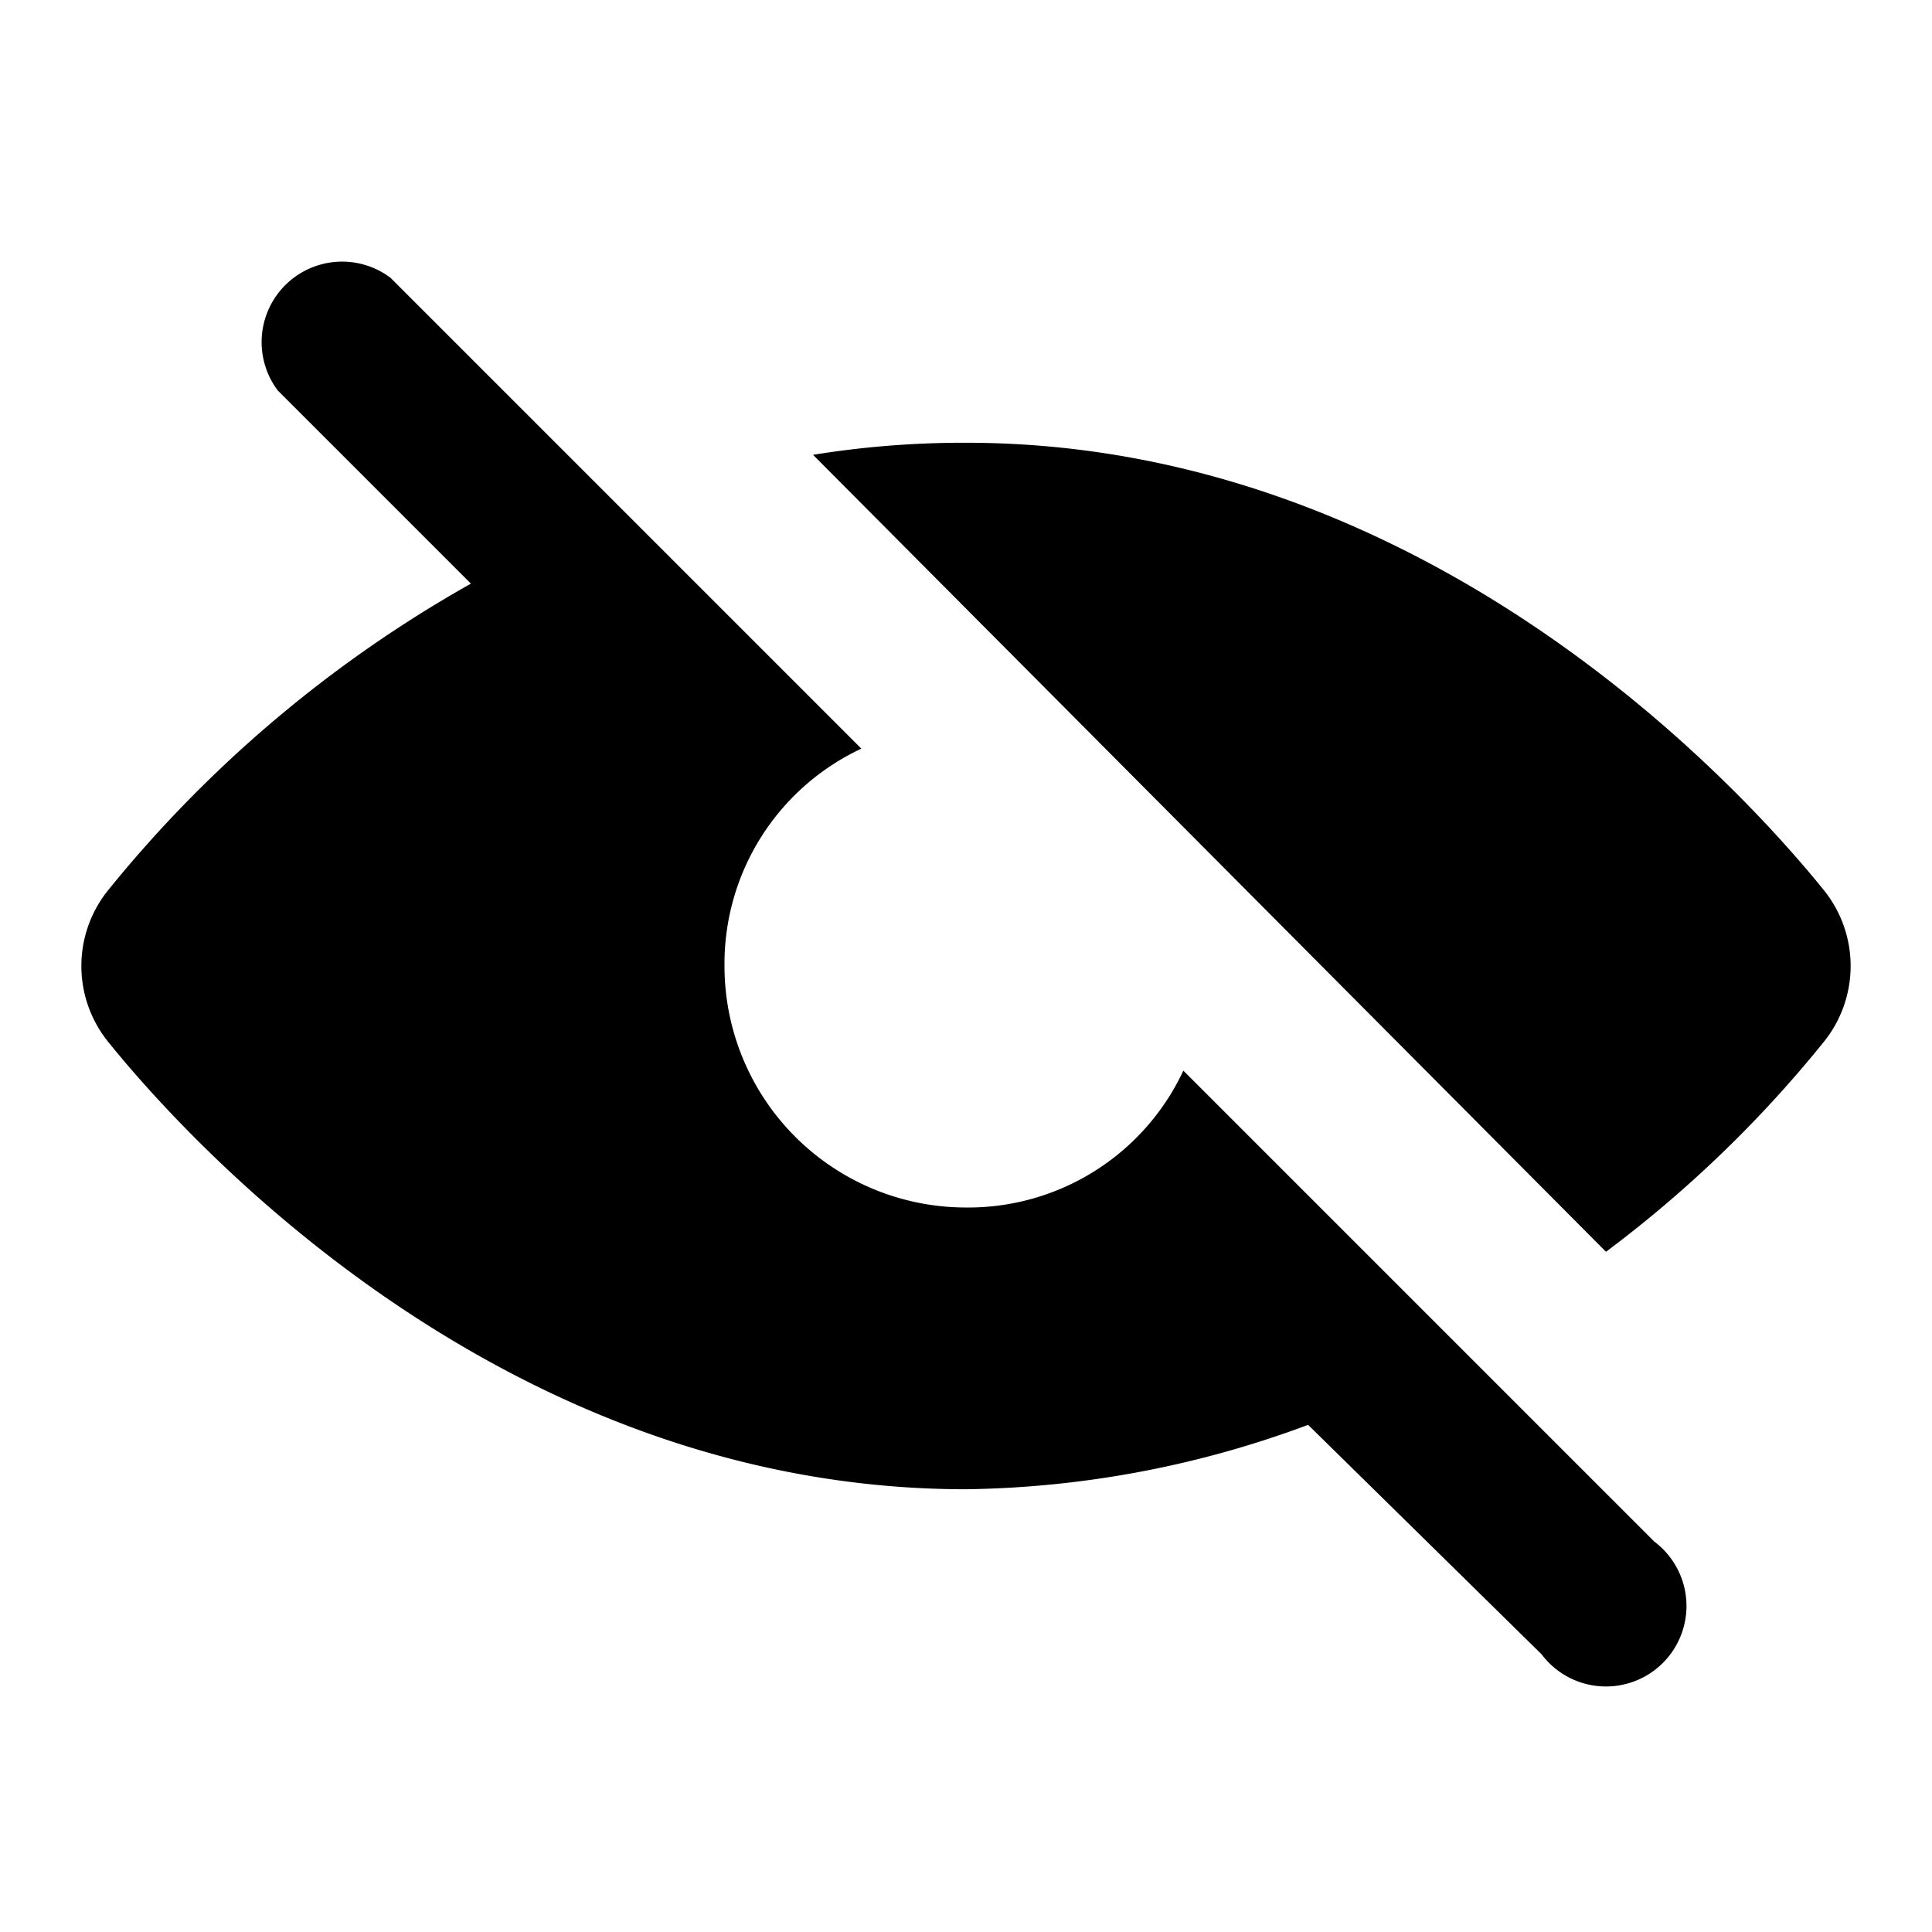
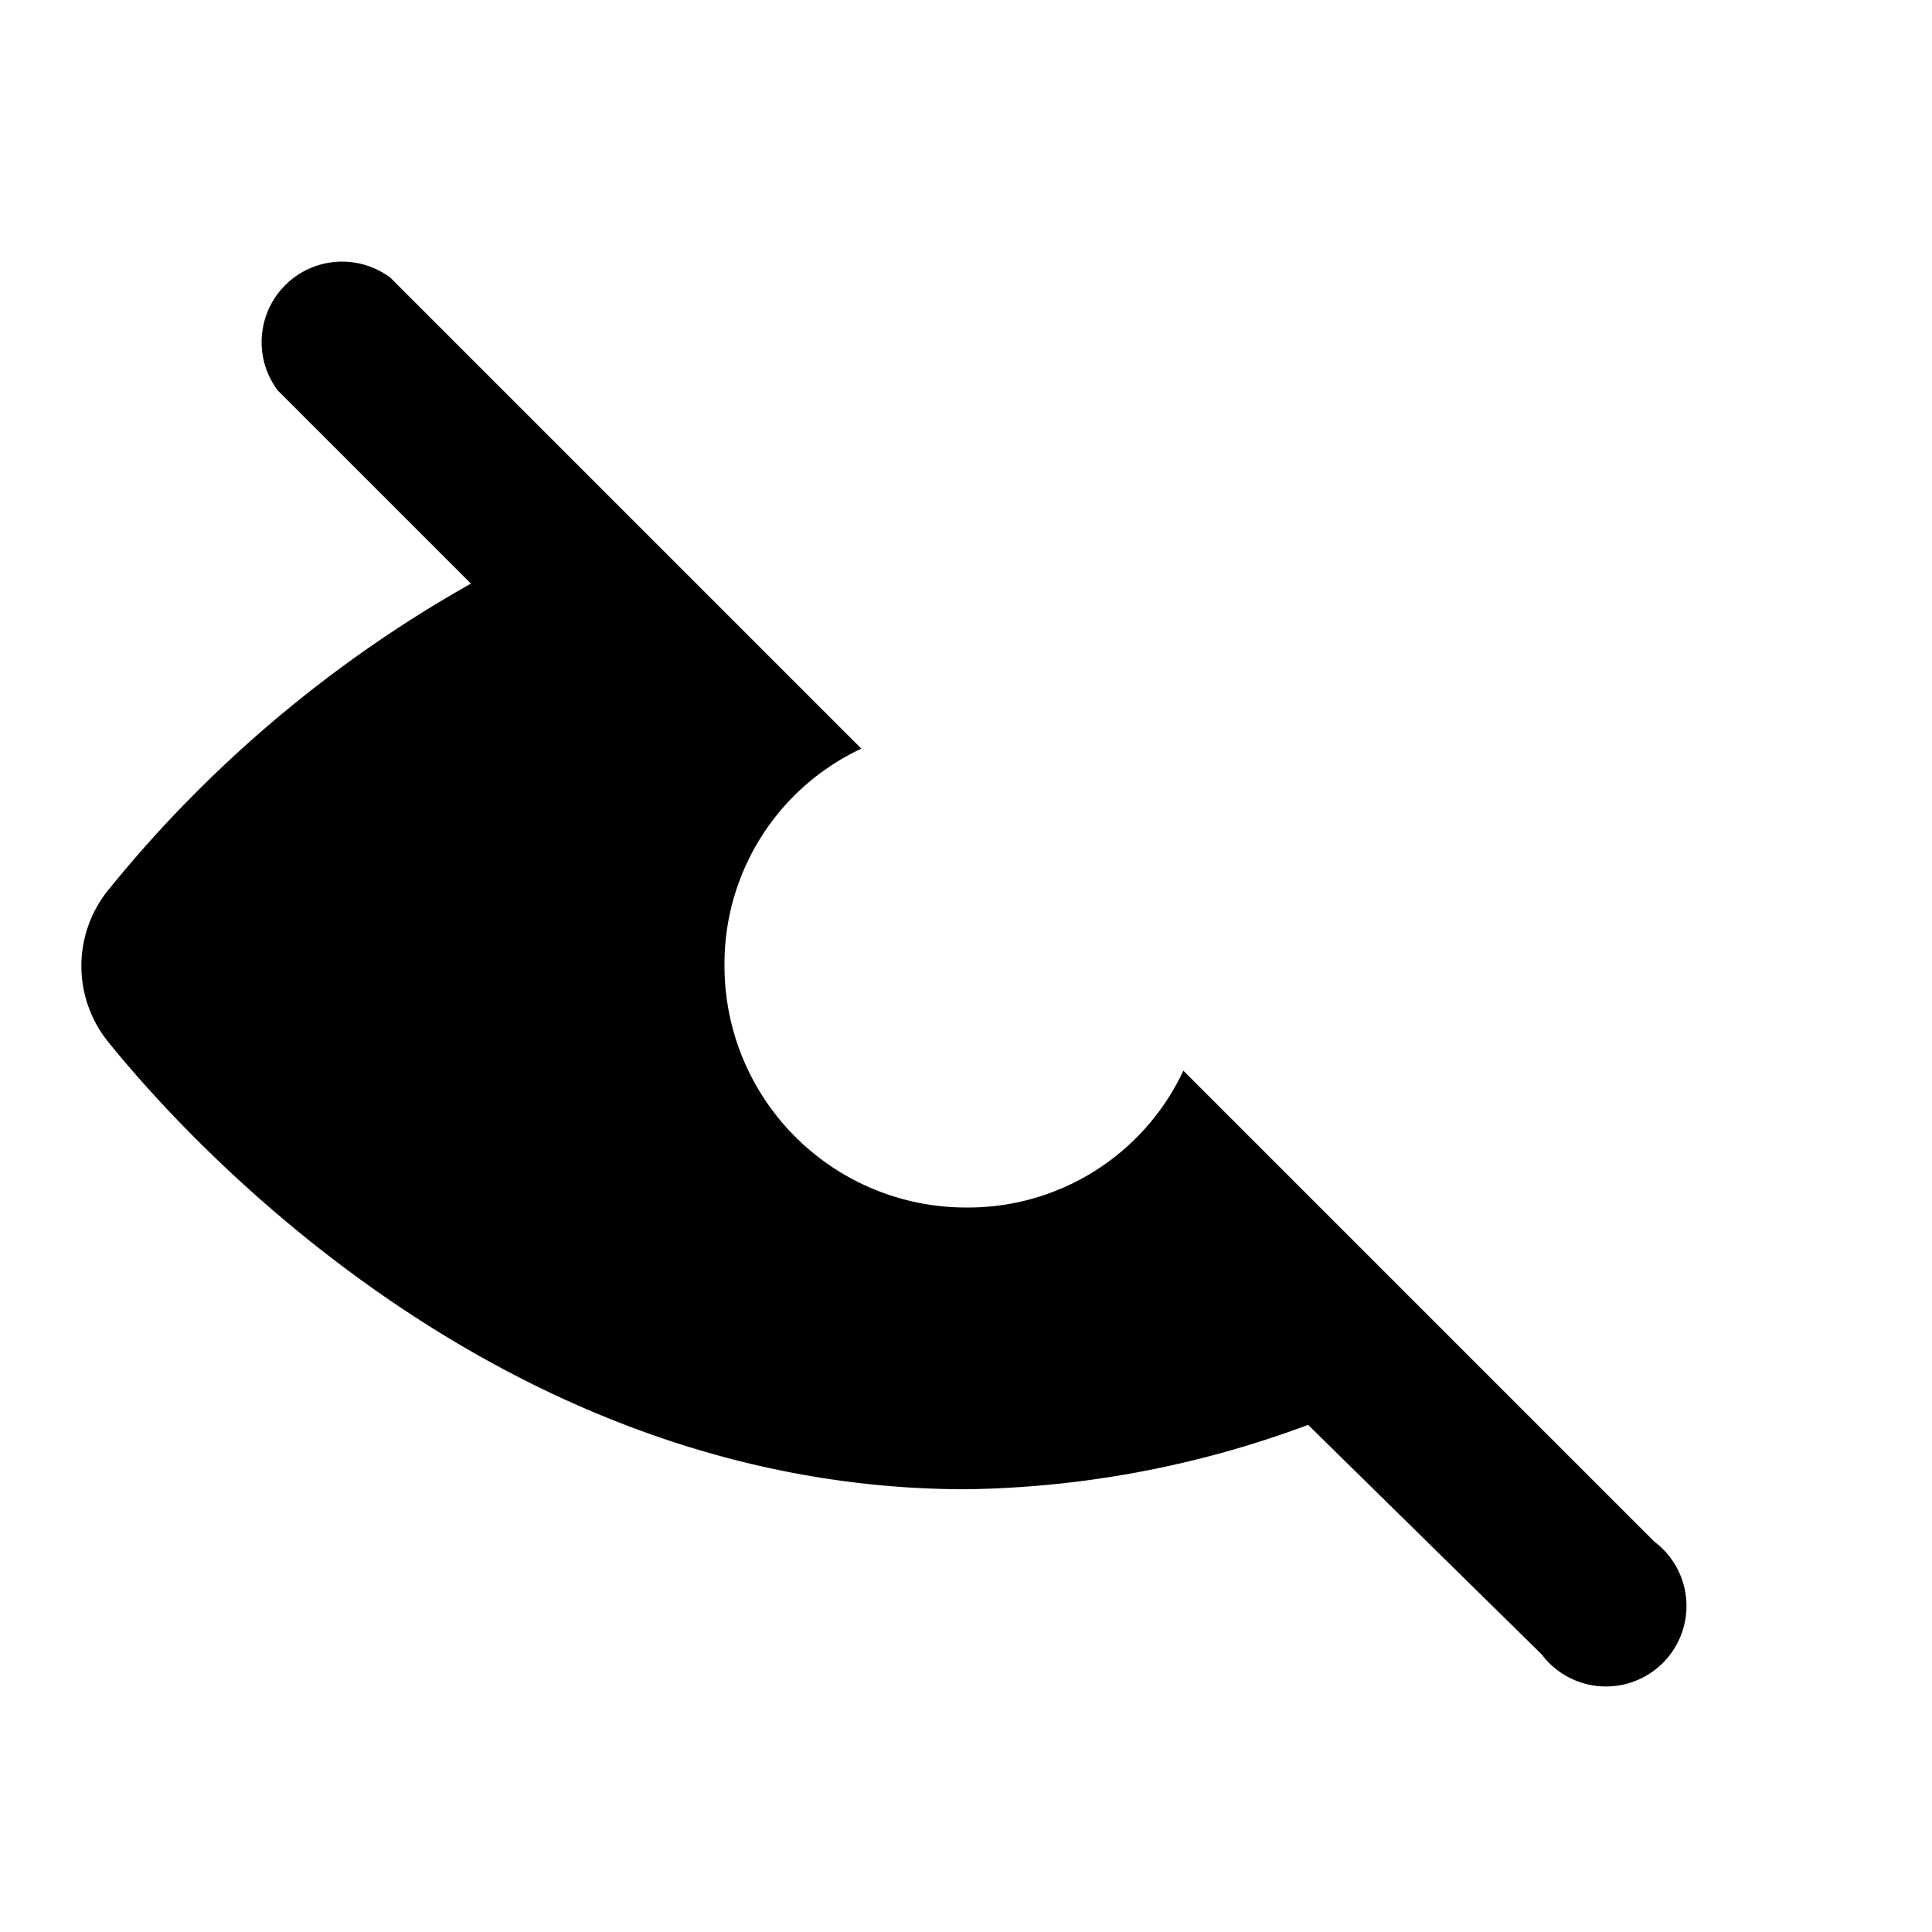
<svg xmlns="http://www.w3.org/2000/svg" viewBox="0 0 48 48" height="800px" width="800px">
  <title>eye-close-solid</title>
  <g data-name="Layer 2" id="Layer_2">
    <g data-name="invisible box" id="invisible_box">
-       <rect fill="none" height="48" width="48" />
-     </g>
+       </g>
    <g data-name="icons Q2" id="icons_Q2">
      <g>
-         <path d="M45.3,22.1C43.2,19.5,35.4,11,24,11a23.4,23.4,0,0,0-3.8.3L39.9,31.1a30.1,30.1,0,0,0,5.4-5.2A3,3,0,0,0,45.3,22.1Z" />
        <path d="M41.1,38.3,29.4,26.6A5.9,5.9,0,0,1,24,30a6,6,0,0,1-6-6,5.9,5.9,0,0,1,3.4-5.4L9.7,6.9A2,2,0,0,0,6.9,9.7l4.8,4.8a31.4,31.4,0,0,0-9,7.6,3,3,0,0,0,0,3.8C4.8,28.5,12.6,37,24,37a25.2,25.2,0,0,0,8.5-1.6l5.8,5.7a2,2,0,1,0,2.8-2.8Z" />
      </g>
    </g>
  </g>
</svg>